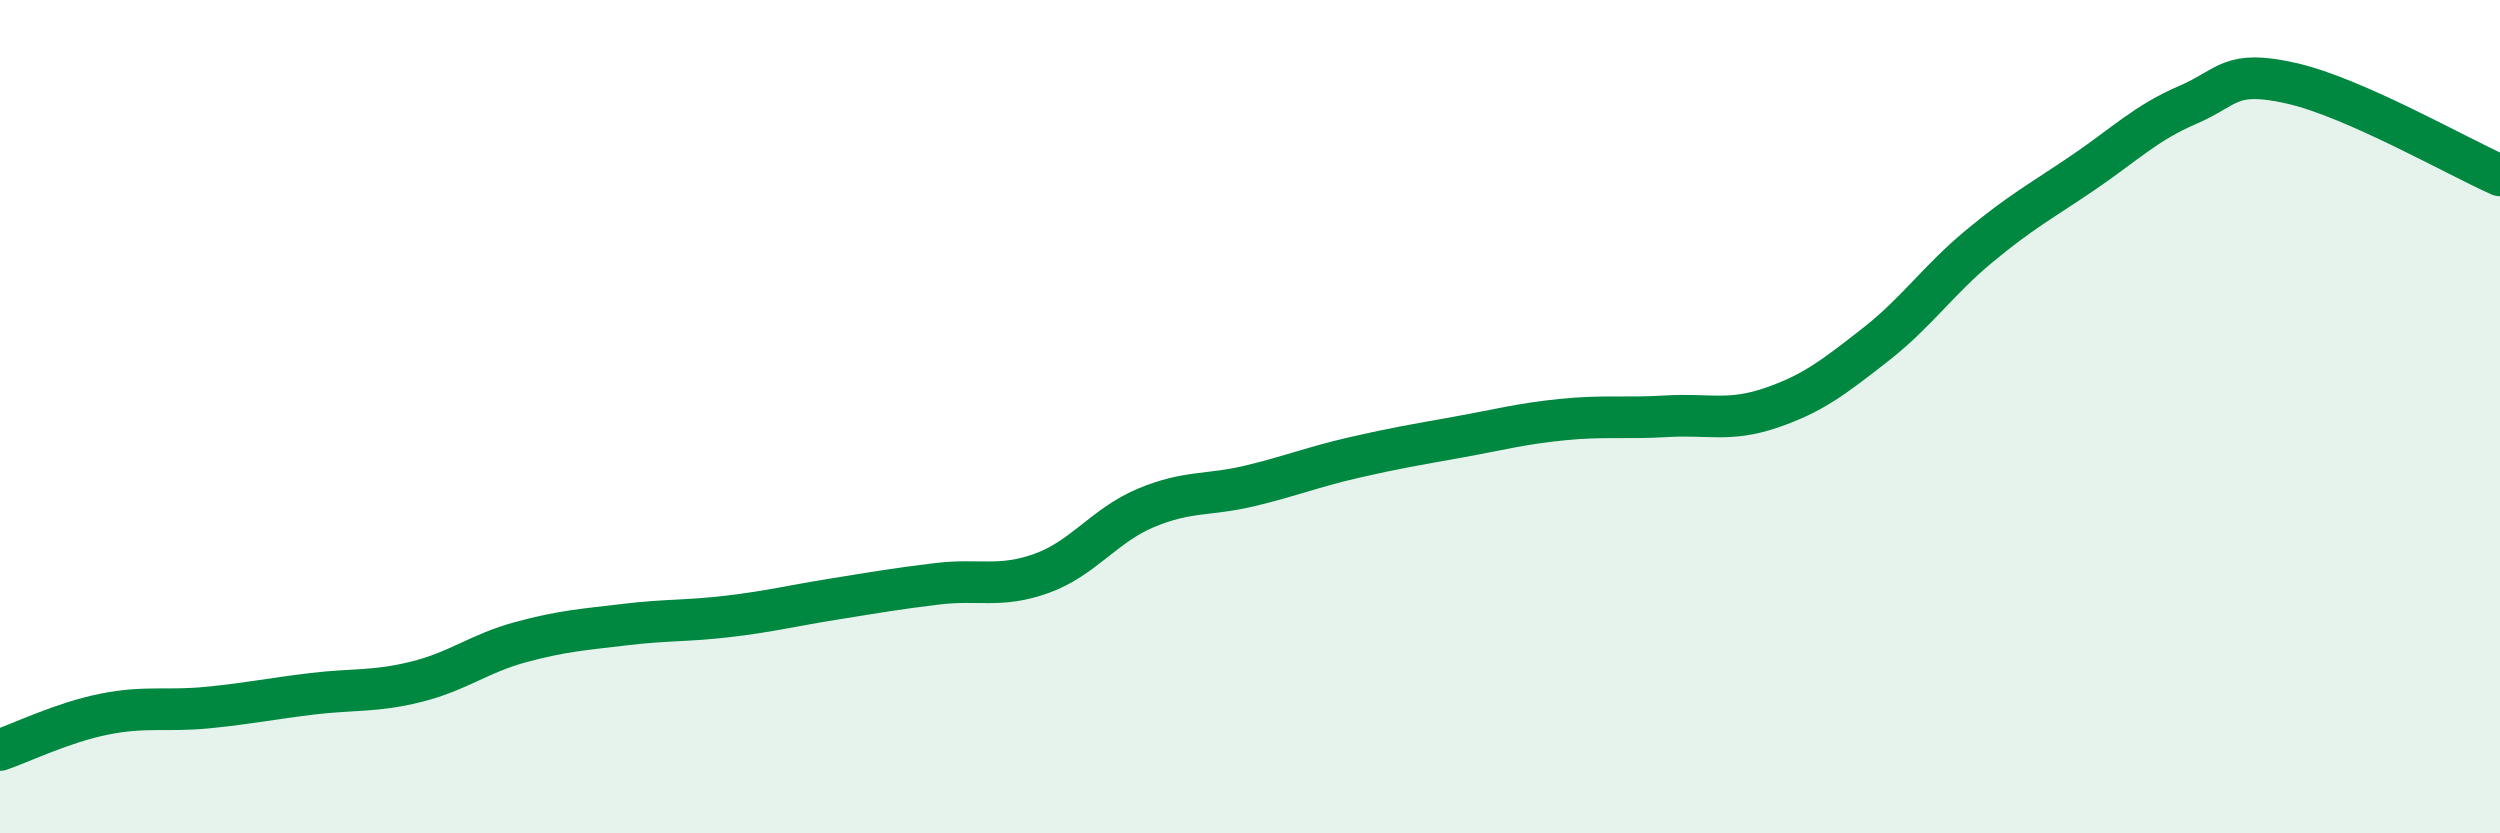
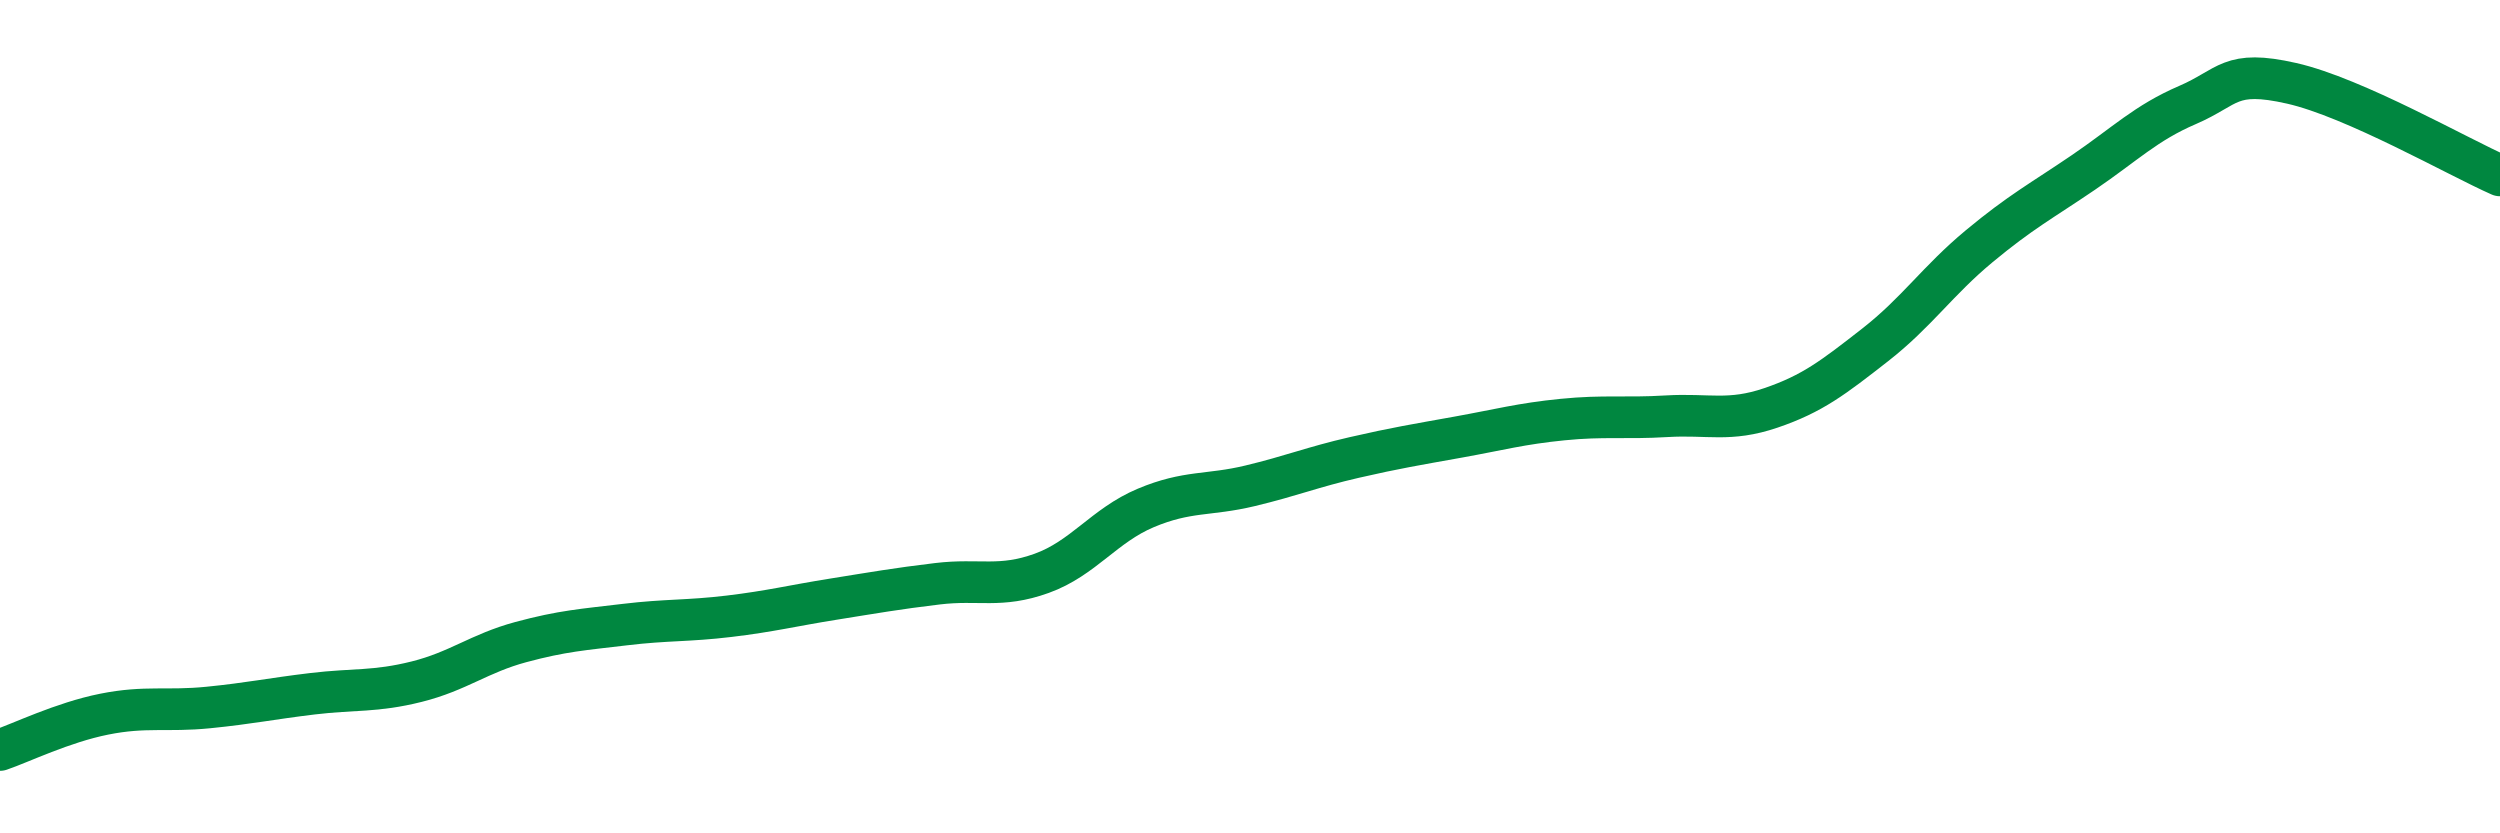
<svg xmlns="http://www.w3.org/2000/svg" width="60" height="20" viewBox="0 0 60 20">
-   <path d="M 0,18 C 0.5,17.83 1.5,17.34 2.5,17.14 C 3.5,16.94 4,17.08 5,16.98 C 6,16.88 6.5,16.77 7.5,16.65 C 8.5,16.53 9,16.61 10,16.36 C 11,16.11 11.5,15.68 12.5,15.41 C 13.5,15.14 14,15.11 15,14.99 C 16,14.87 16.5,14.91 17.5,14.79 C 18.5,14.67 19,14.54 20,14.38 C 21,14.22 21.5,14.13 22.5,14.01 C 23.5,13.89 24,14.12 25,13.76 C 26,13.4 26.5,12.61 27.5,12.19 C 28.5,11.77 29,11.9 30,11.66 C 31,11.42 31.5,11.21 32.5,10.98 C 33.5,10.75 34,10.67 35,10.49 C 36,10.31 36.5,10.17 37.5,10.07 C 38.5,9.97 39,10.05 40,9.99 C 41,9.93 41.5,10.13 42.5,9.79 C 43.5,9.45 44,9.06 45,8.28 C 46,7.5 46.5,6.74 47.5,5.91 C 48.5,5.08 49,4.82 50,4.14 C 51,3.46 51.5,2.95 52.5,2.52 C 53.5,2.09 53.5,1.66 55,2 C 56.5,2.34 59,3.77 60,4.21L60 20L0 20Z" fill="#008740" opacity="0.1" stroke-linecap="round" stroke-linejoin="round" />
  <path d="M 0,18 C 0.5,17.83 1.5,17.34 2.5,17.14 C 3.5,16.94 4,17.08 5,16.98 C 6,16.88 6.5,16.77 7.5,16.65 C 8.5,16.53 9,16.61 10,16.36 C 11,16.11 11.5,15.68 12.5,15.41 C 13.5,15.14 14,15.11 15,14.99 C 16,14.87 16.5,14.91 17.5,14.79 C 18.5,14.67 19,14.54 20,14.38 C 21,14.22 21.5,14.13 22.5,14.01 C 23.5,13.89 24,14.12 25,13.76 C 26,13.4 26.5,12.61 27.5,12.19 C 28.5,11.77 29,11.9 30,11.66 C 31,11.42 31.5,11.21 32.5,10.98 C 33.5,10.75 34,10.67 35,10.49 C 36,10.31 36.5,10.17 37.5,10.07 C 38.5,9.97 39,10.05 40,9.99 C 41,9.93 41.5,10.13 42.5,9.79 C 43.5,9.45 44,9.06 45,8.28 C 46,7.5 46.5,6.74 47.5,5.91 C 48.5,5.08 49,4.82 50,4.14 C 51,3.46 51.5,2.95 52.5,2.52 C 53.5,2.09 53.5,1.66 55,2 C 56.5,2.34 59,3.77 60,4.21" stroke="#008740" stroke-width="1" fill="none" stroke-linecap="round" stroke-linejoin="round" />
</svg>